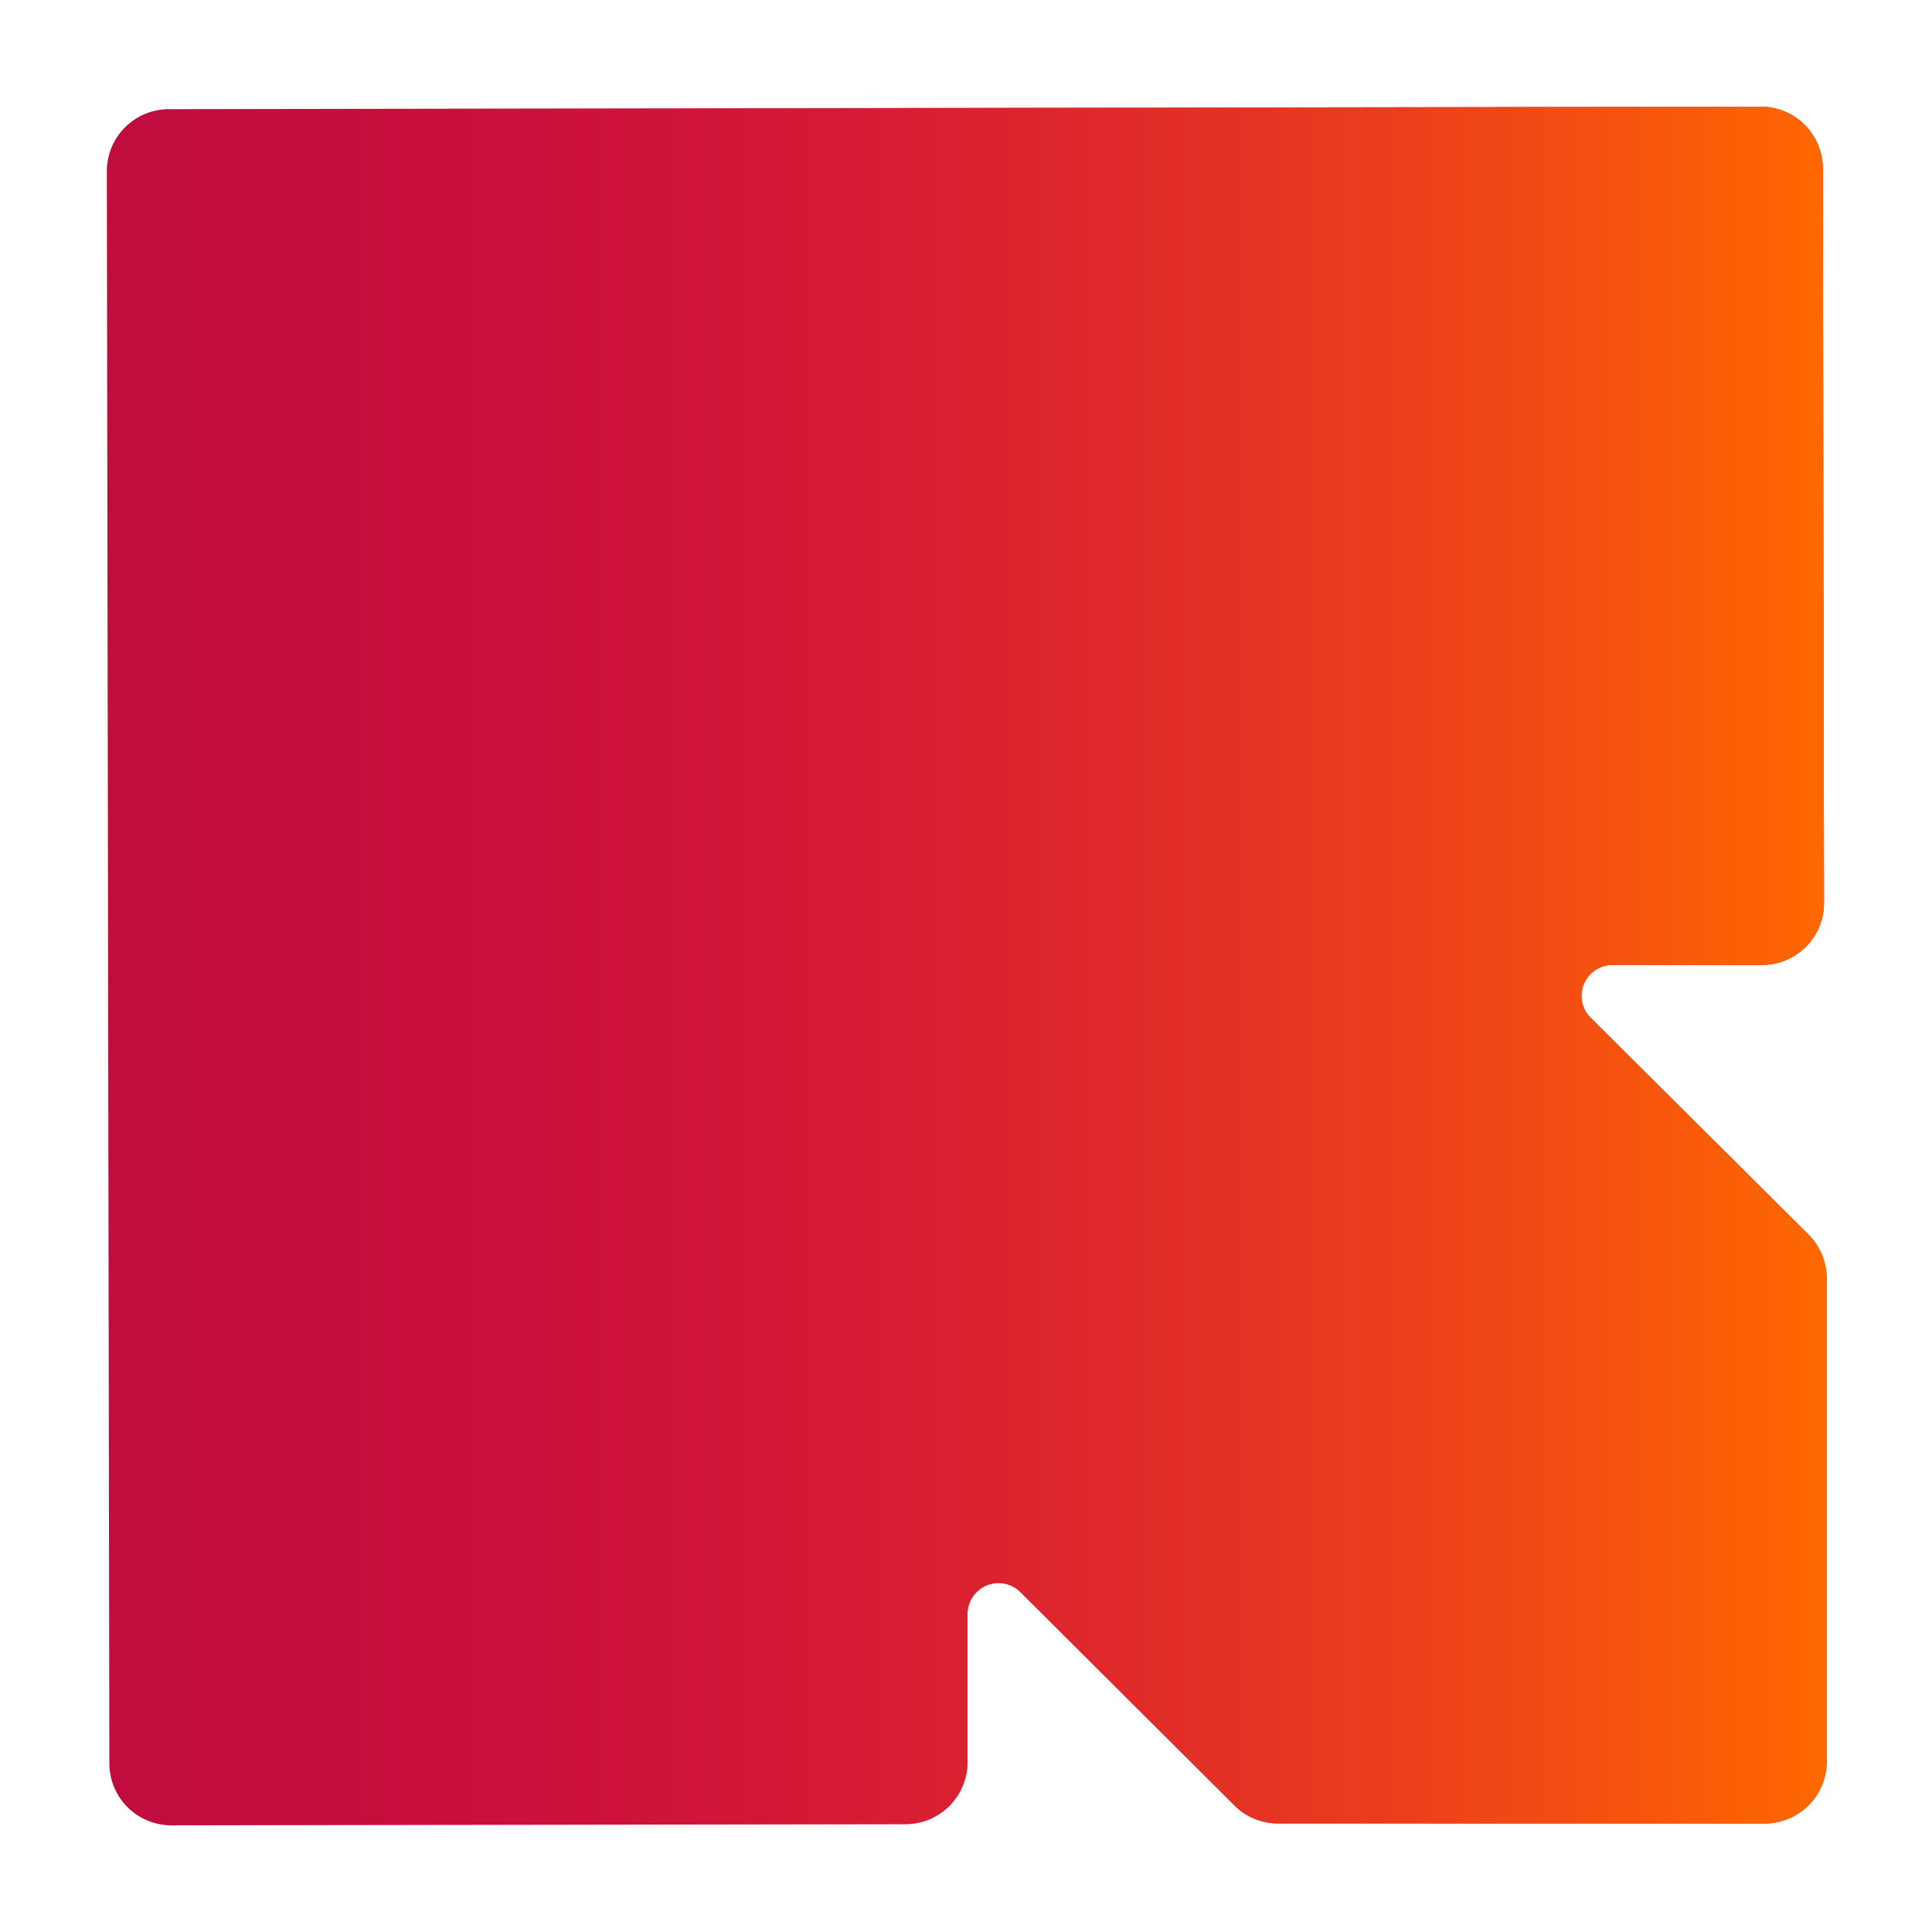
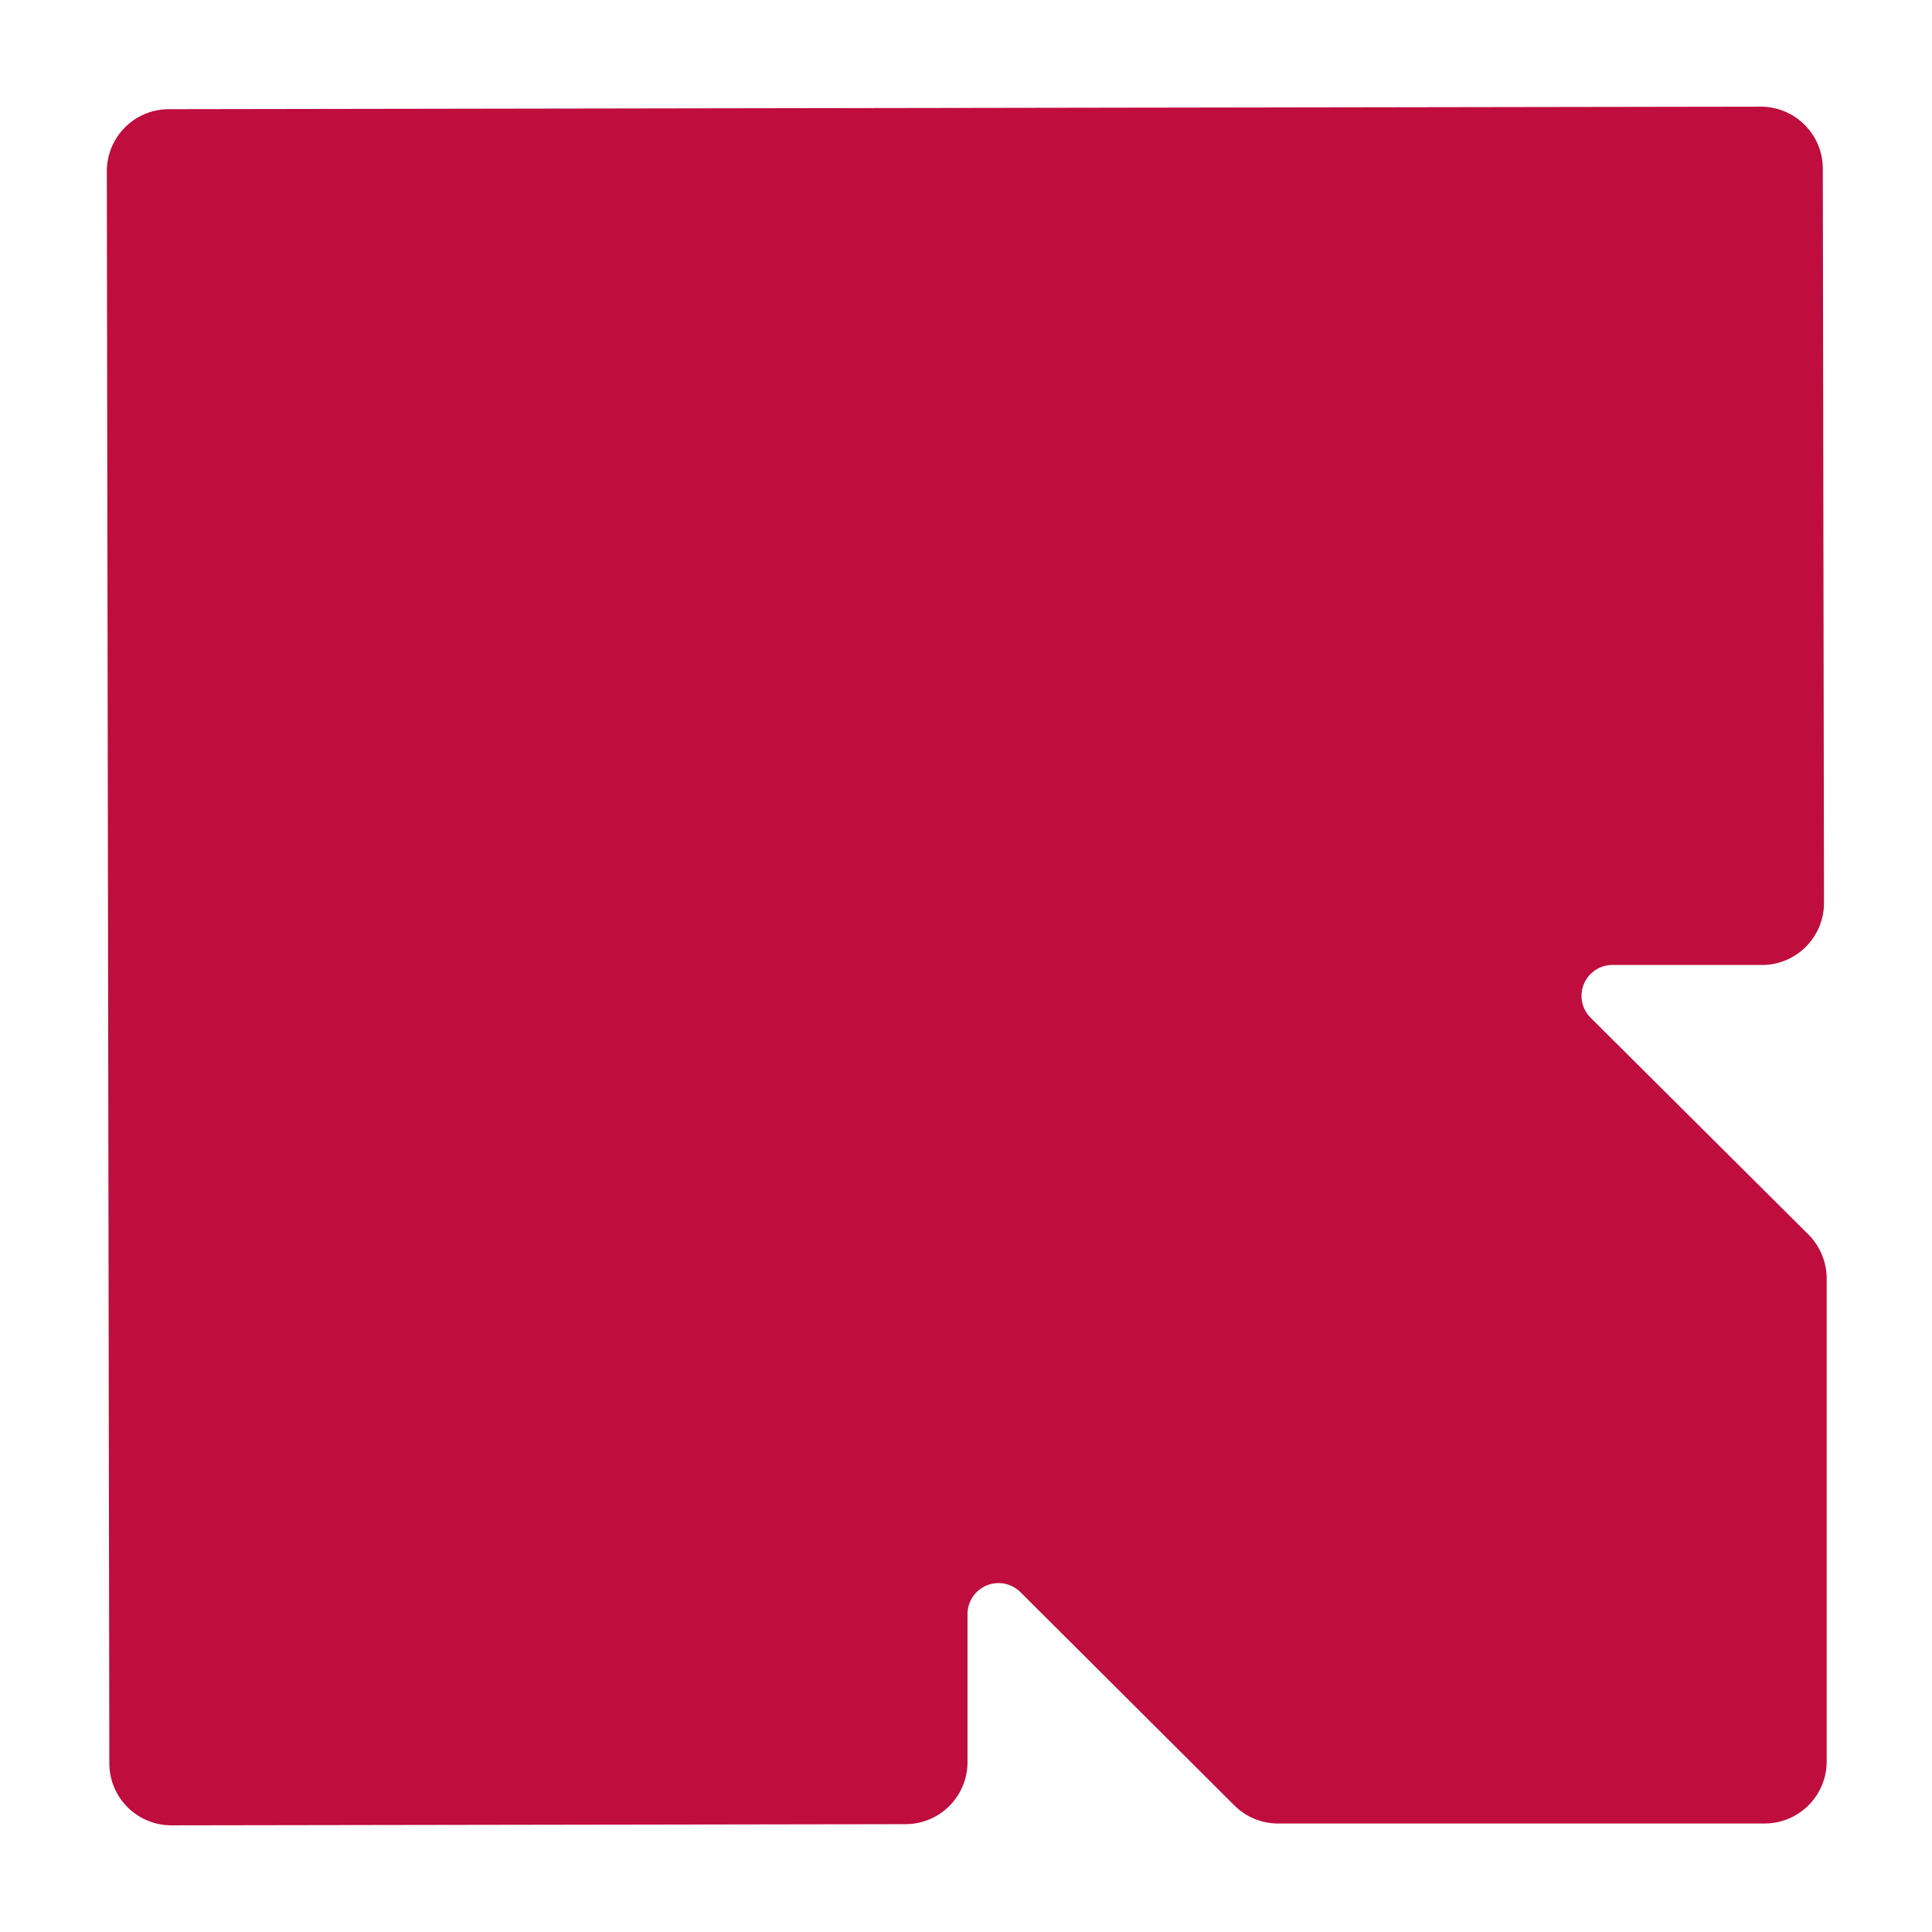
<svg xmlns="http://www.w3.org/2000/svg" id="Layer_1" data-name="Layer 1" viewBox="0 0 115.2 115.2">
  <defs>
    <style>.cls-1{fill:#bf0d3e;}.cls-2{fill:url(#linear-gradient);}</style>
    <linearGradient id="linear-gradient" x1="6.36" y1="57.6" x2="108.84" y2="57.6" gradientUnits="userSpaceOnUse">
      <stop offset="0" stop-color="#e90044" stop-opacity="0" />
      <stop offset="1" stop-color="#ff6900" />
    </linearGradient>
  </defs>
  <path class="cls-1" d="M96.16,57.54h8.9a3.7,3.7,0,0,0,3.7-3.7l-.07-43.8A3.7,3.7,0,0,0,105,6.36l-94.94.15a3.7,3.7,0,0,0-3.69,3.7l.15,94.94a3.7,3.7,0,0,0,3.7,3.69L54,108.77a3.7,3.7,0,0,0,3.69-3.7l0-8.83a1.85,1.85,0,0,1,3.15-1.31l12.77,12.73a3.68,3.68,0,0,0,2.62,1.07l29,0a3.7,3.7,0,0,0,3.69-3.7l0-28.79a3.74,3.74,0,0,0-1.07-2.61L94.85,60.69A1.84,1.84,0,0,1,96.16,57.54Z" />
-   <path class="cls-2" d="M96.16,57.54h8.9a3.7,3.7,0,0,0,3.7-3.7l-.07-43.8A3.7,3.7,0,0,0,105,6.36l-94.94.15a3.7,3.7,0,0,0-3.69,3.7l.15,94.94a3.7,3.7,0,0,0,3.7,3.69L54,108.77a3.7,3.7,0,0,0,3.69-3.7l0-8.83a1.85,1.85,0,0,1,3.15-1.31l12.77,12.73a3.68,3.68,0,0,0,2.62,1.07l29,0a3.7,3.7,0,0,0,3.69-3.7l0-28.79a3.74,3.74,0,0,0-1.07-2.61L94.85,60.69A1.84,1.84,0,0,1,96.16,57.54Z" />
</svg>